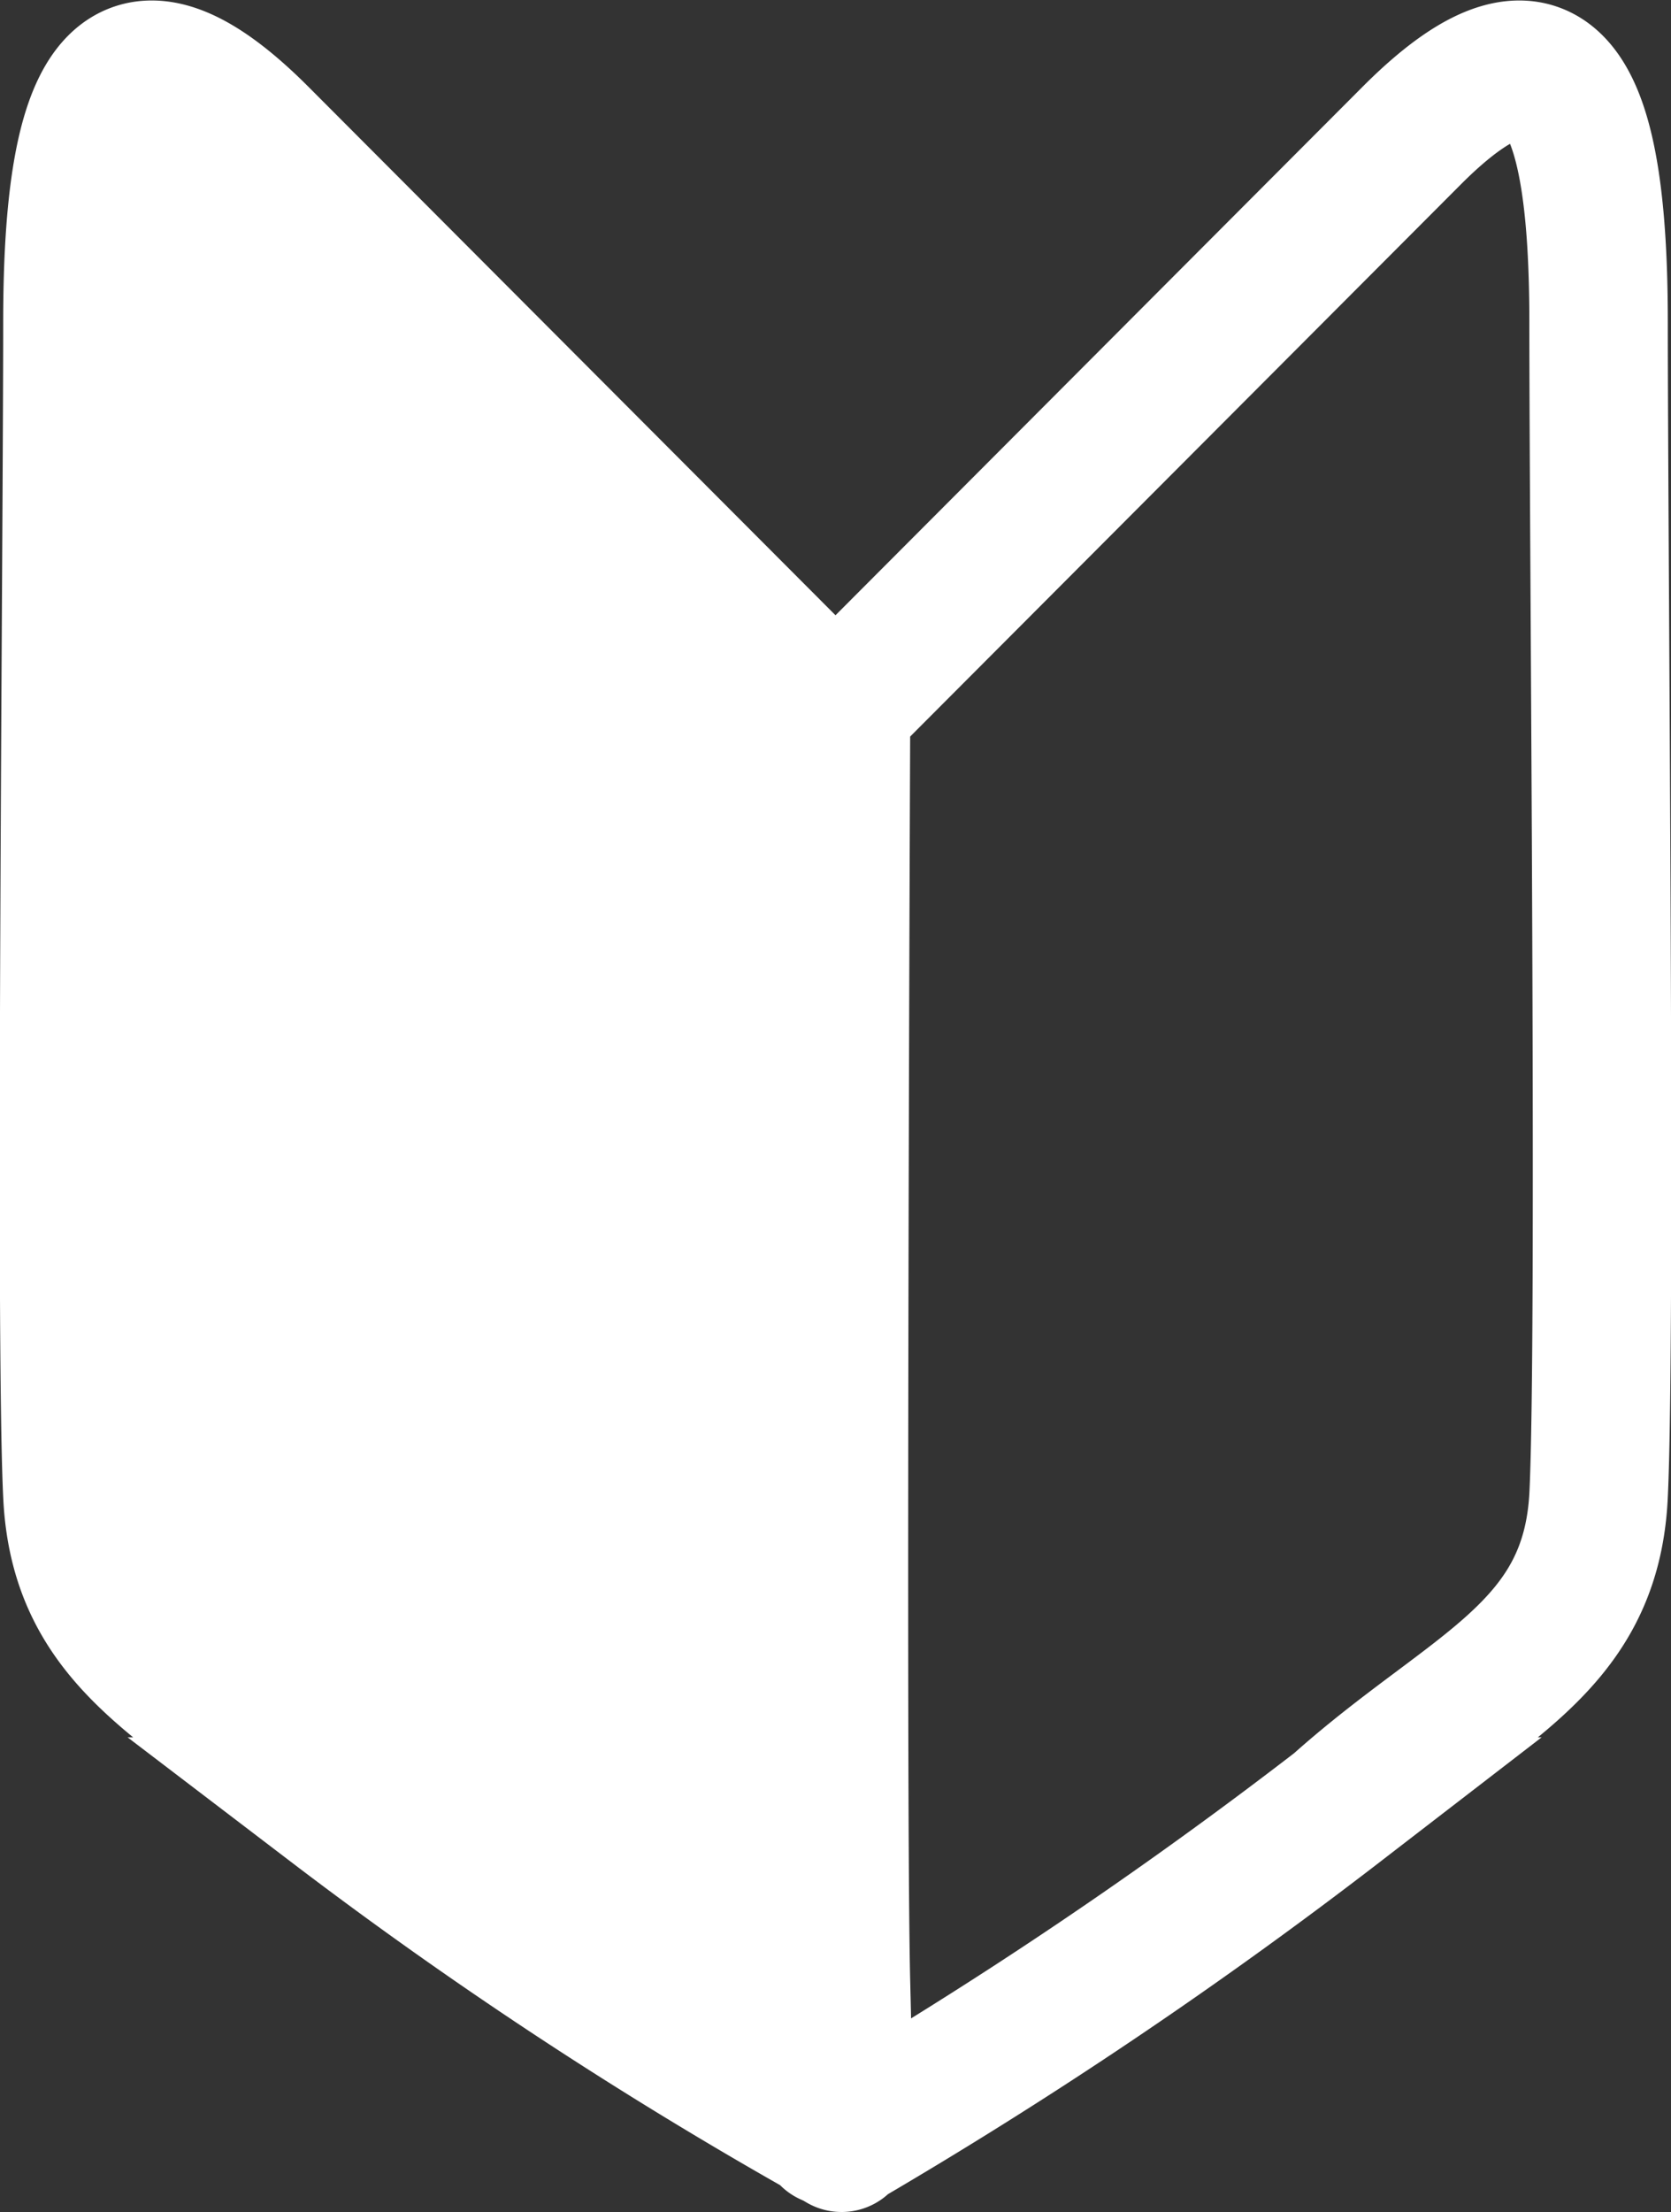
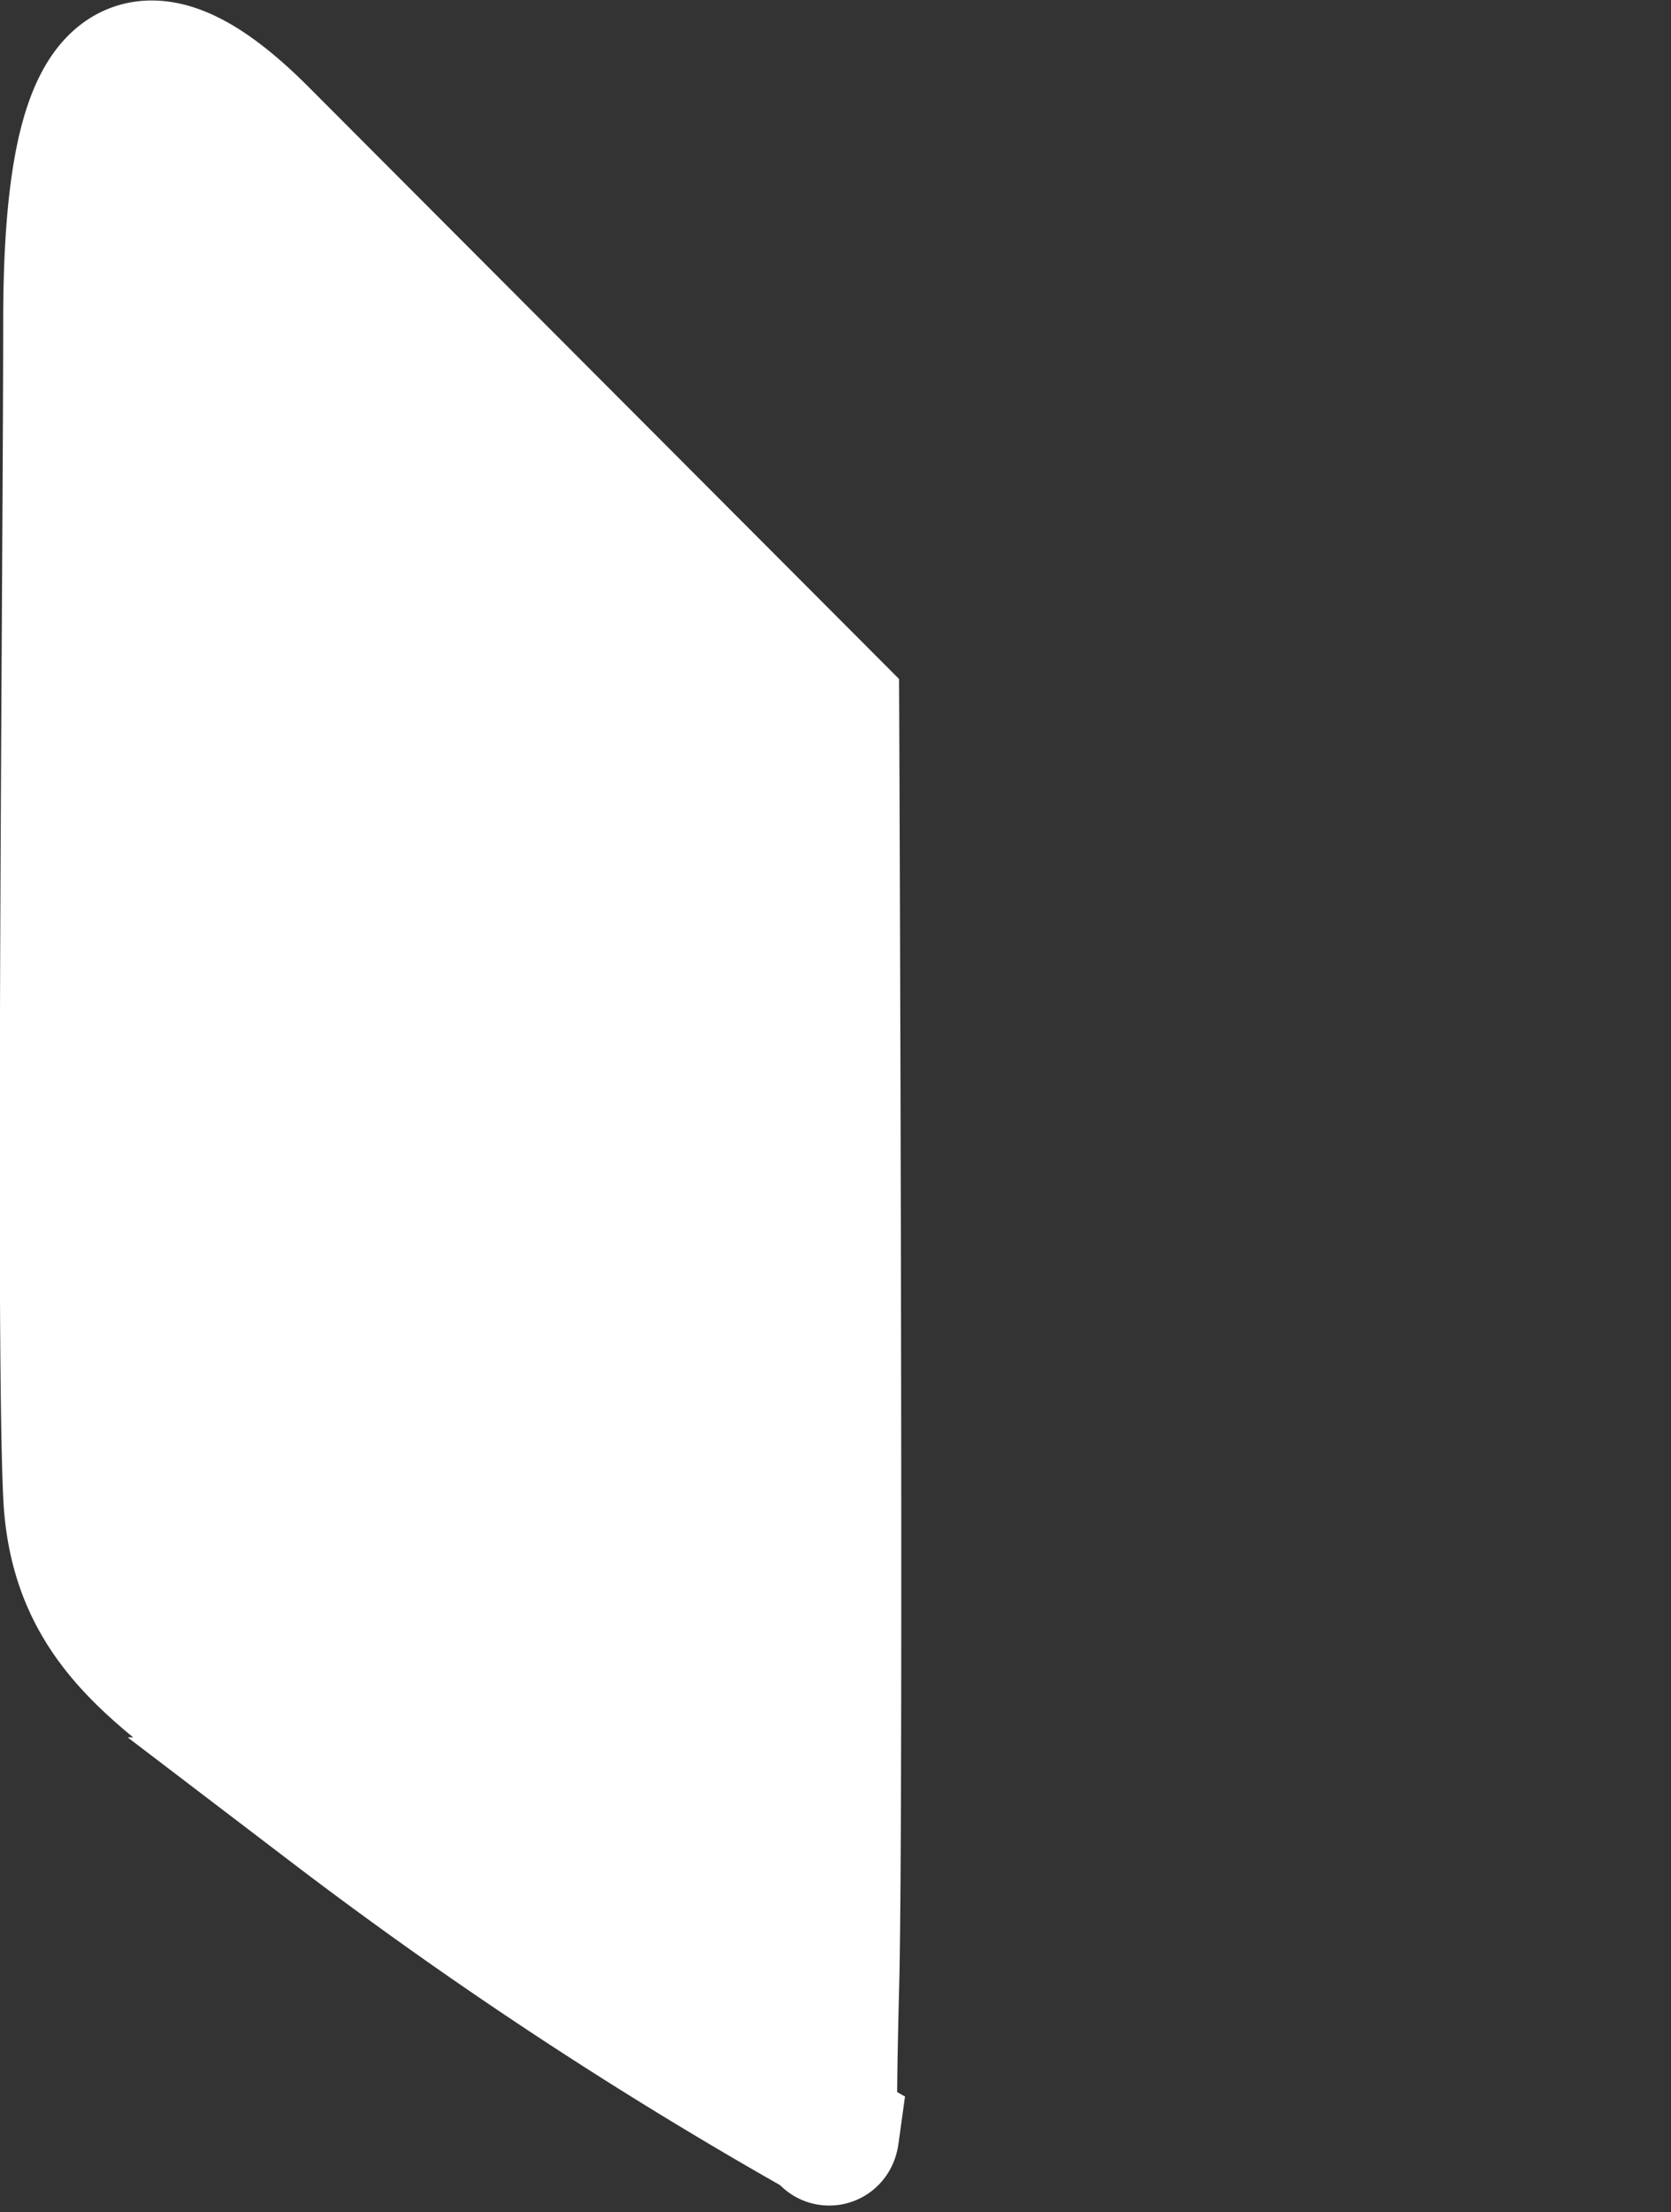
<svg xmlns="http://www.w3.org/2000/svg" width="12.068" height="15.965" viewBox="0 0 12.068 15.965">
  <rect x="0" y="0" width="12.068" height="15.965" fill="#333333" stroke="none" />
  <g id="Component_7_1" data-name="Component 7 – 1" transform="translate(0.498 0.504)">
    <path id="Path_19441" data-name="Path 19441" d="M2721.98-16687.869c.034-1.318,0-9.215,0-9.215l-4.123-4.131c-1.046-1.045-1.348-.256-1.348,1.348s-.056,7.334,0,8.467.926,1.393,1.88,2.246a30.988,30.988,0,0,0,3.591,2.361S2721.946-16686.547,2721.98-16687.869Z" transform="translate(-2716.484 16701.688)" fill="#fff" stroke="#fff" stroke-width="1" />
-     <path id="Path_19442" data-name="Path 19442" d="M2716.5-16687.869c-.034-1.318,0-9.215,0-9.215l4.123-4.131c1.045-1.045,1.348-.256,1.348,1.348s.056,7.334,0,8.467-.926,1.393-1.88,2.246a33.829,33.829,0,0,1-3.591,2.416S2716.533-16686.547,2716.5-16687.869Z" transform="translate(-2710.924 16701.688)" fill="none" stroke="#fff" stroke-width="1" />
  </g>
</svg>